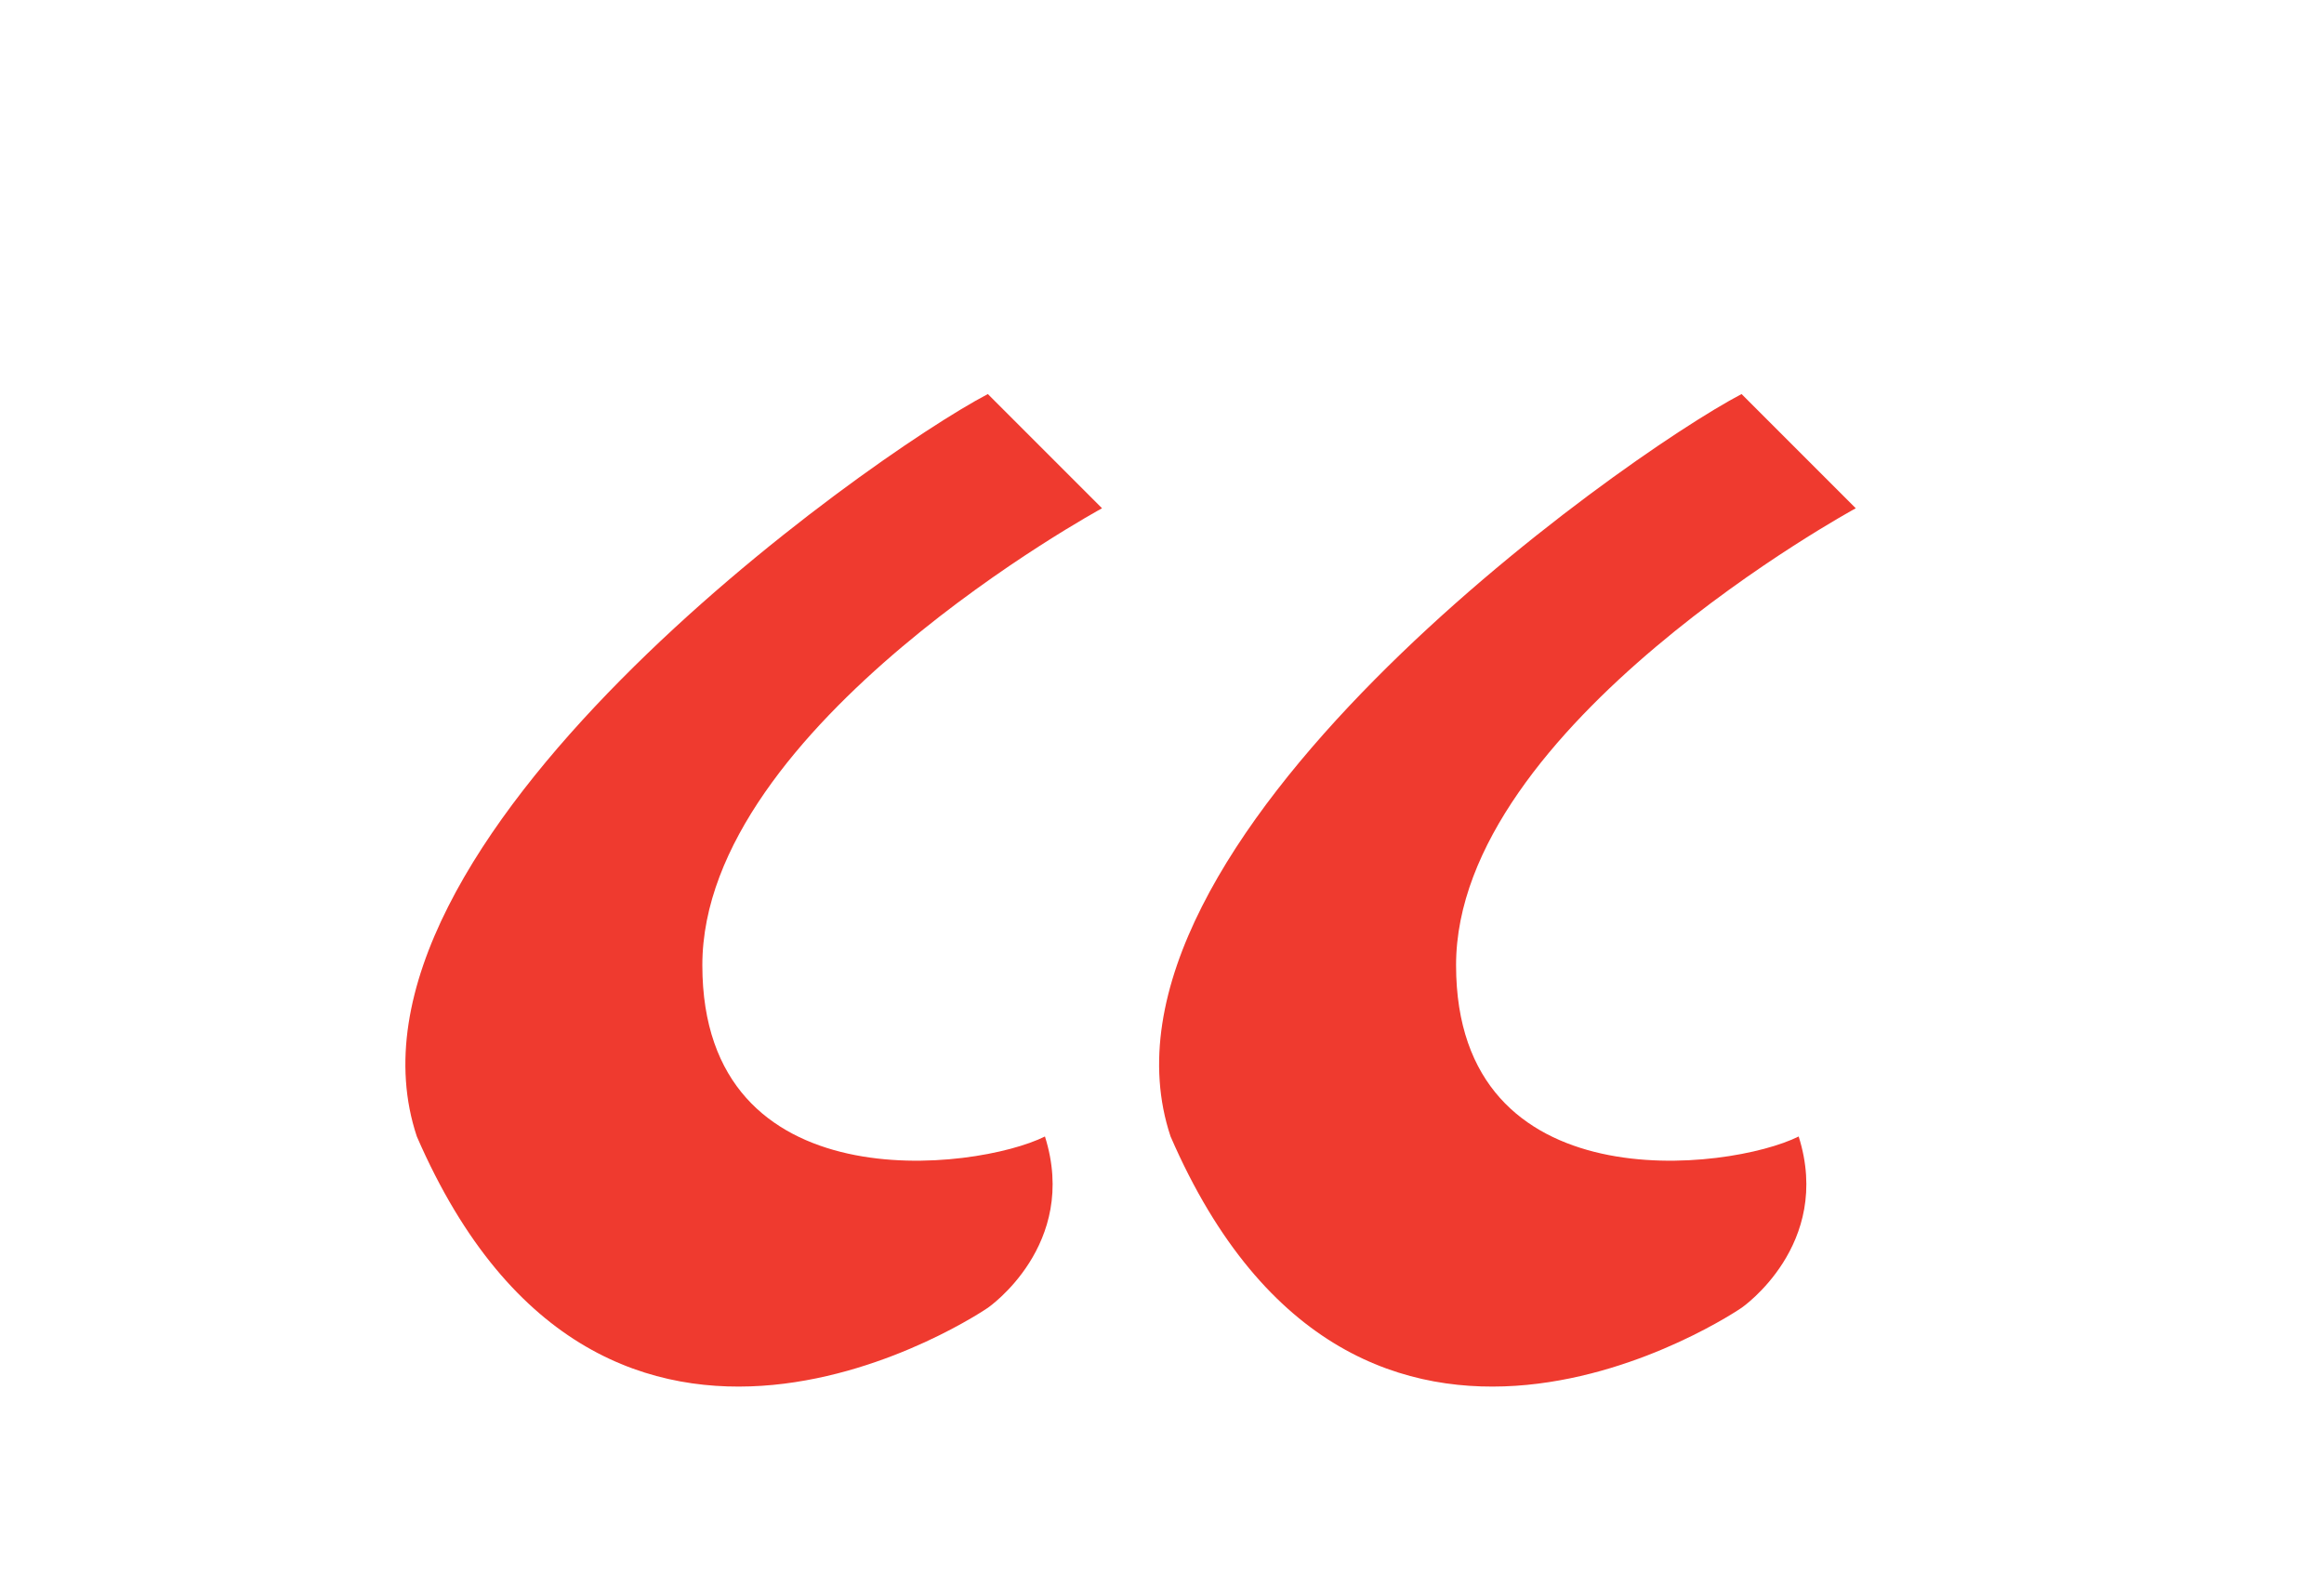
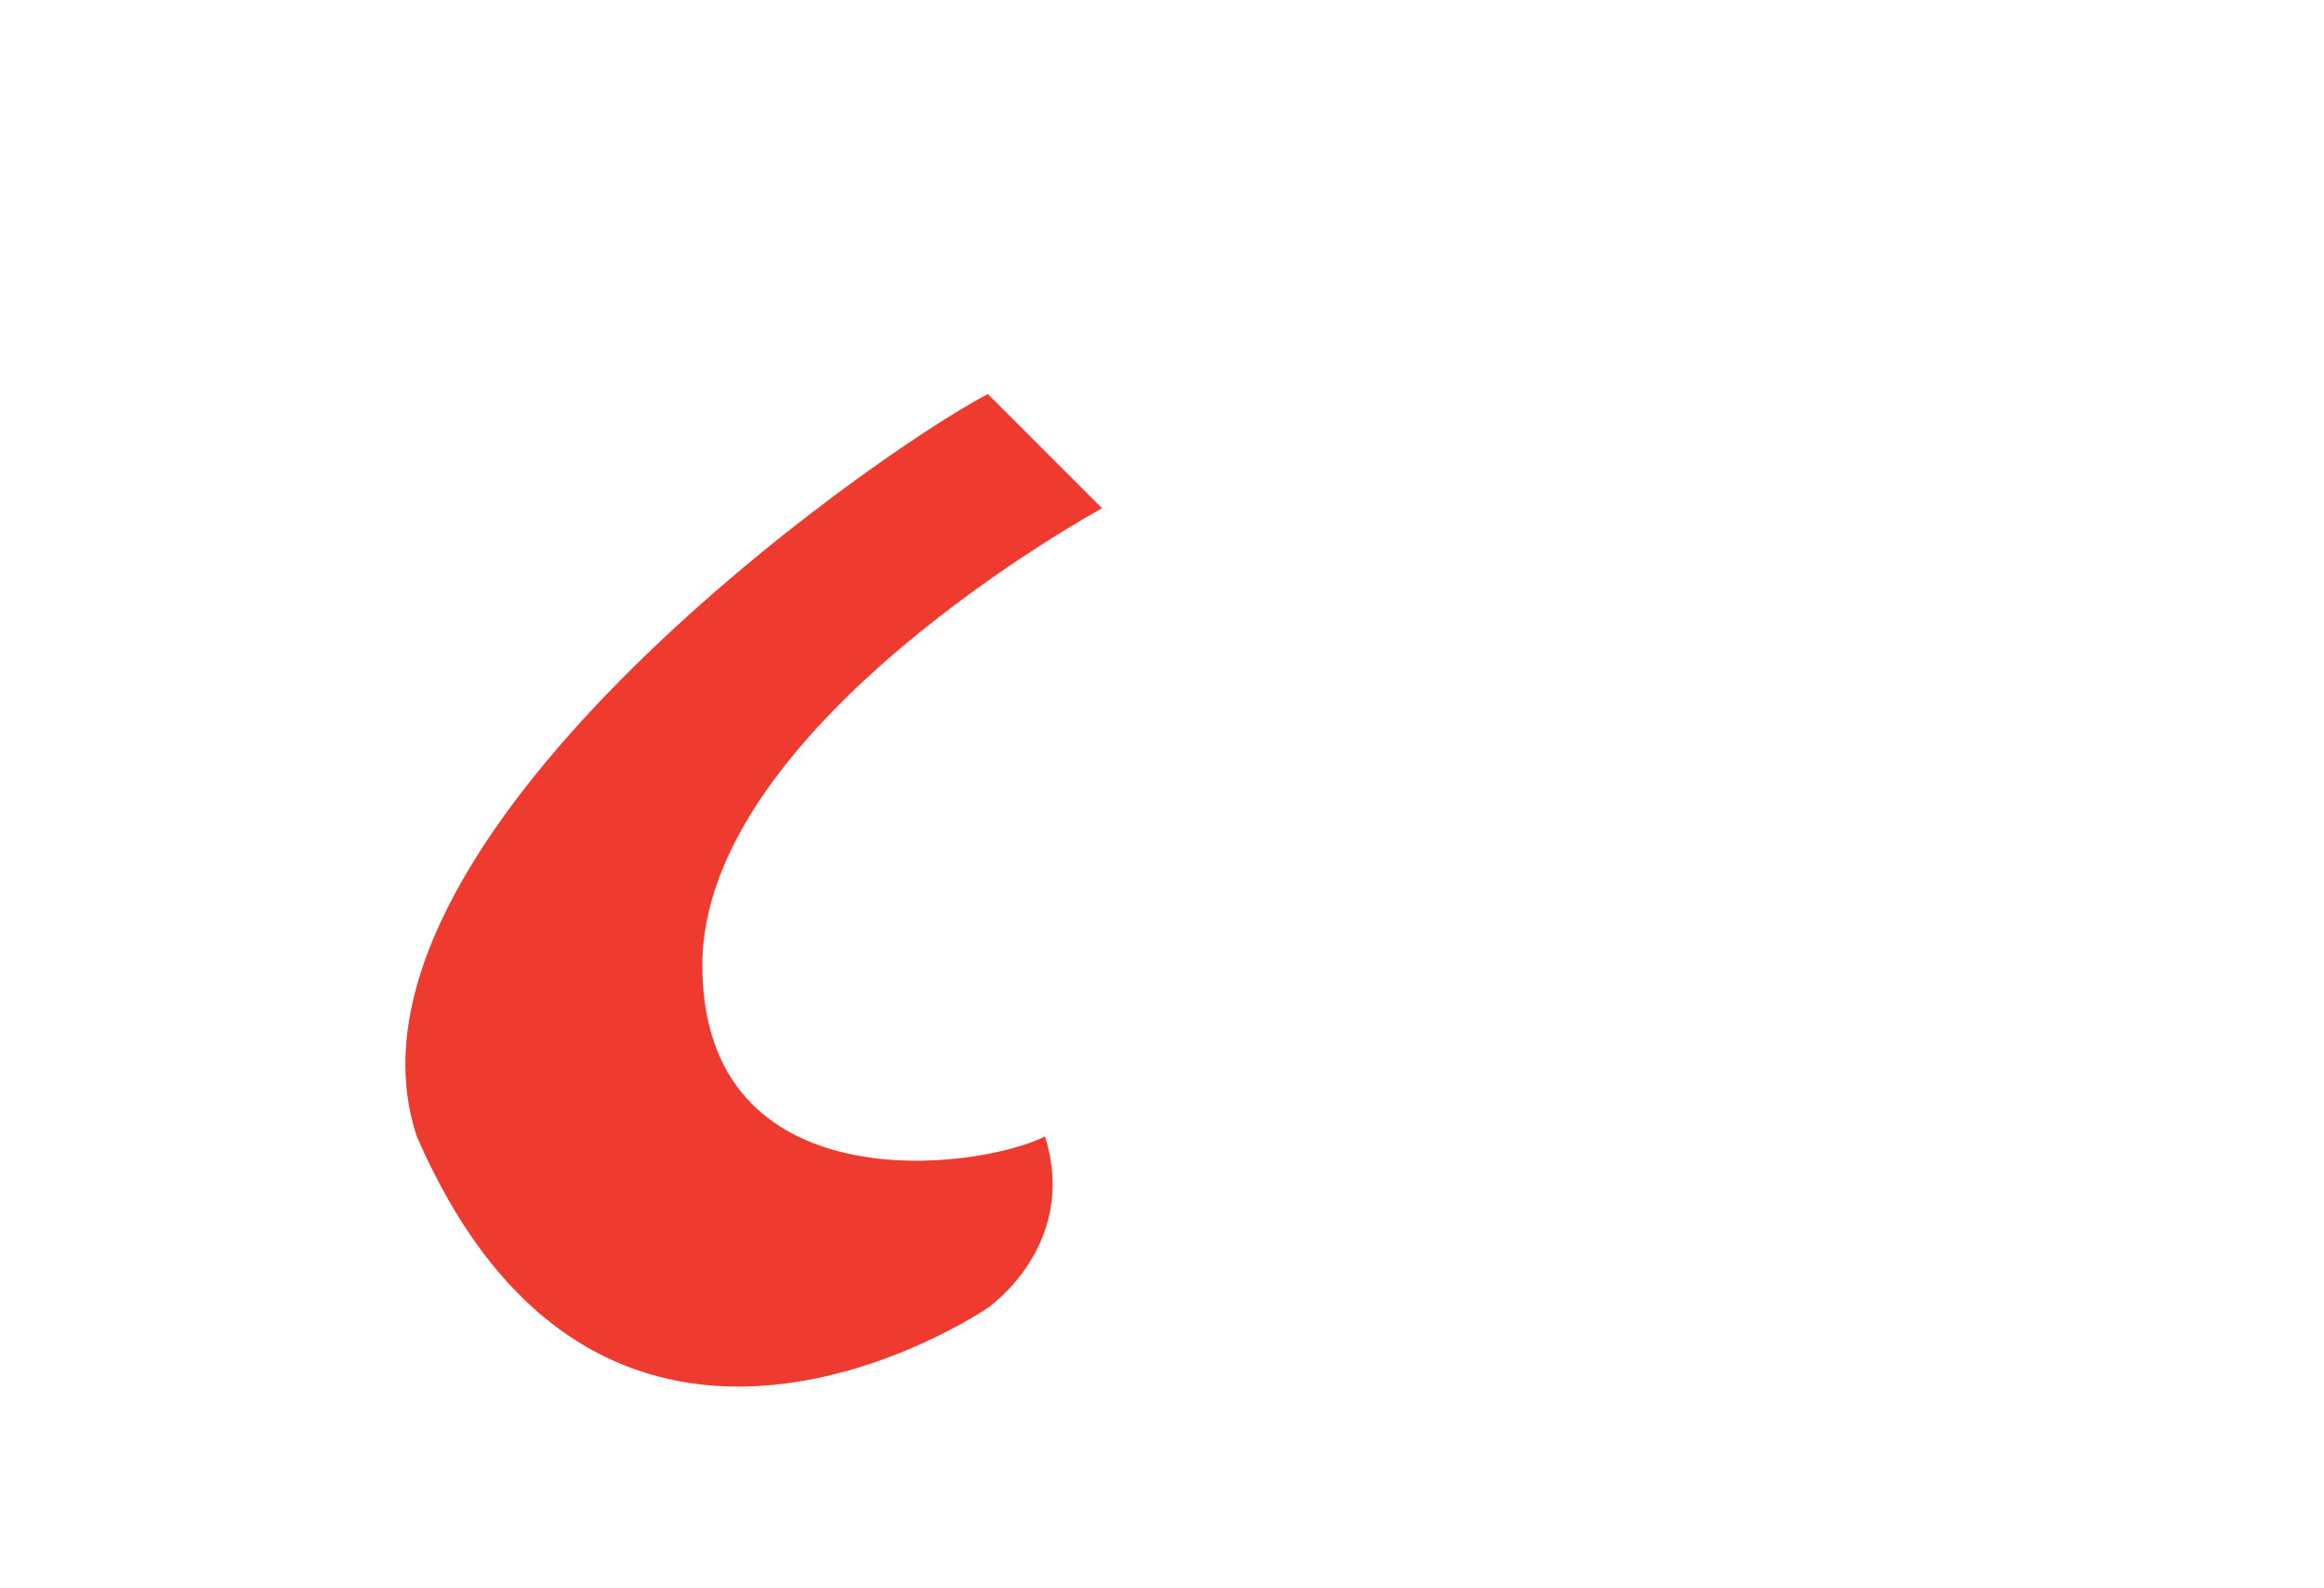
<svg xmlns="http://www.w3.org/2000/svg" id="Layer_1" data-name="Layer 1" version="1.1" viewBox="0 0 40.7 27.8">
  <defs>
    <style>
      .cls-1 {
        fill: #ef3a2f;
        fill-rule: evenodd;
        stroke-width: 0px;
      }
    </style>
  </defs>
  <path class="cls-1" d="M17.3,6.9l2,2s-7,3.8-7,8,4.8,3.6,6,3c.6,1.9-1,3-1,3,0,0-6.7,4.6-10-3-1.7-5.1,7.9-11.9,10-13Z" />
-   <path class="cls-1" d="M30.5,6.9l2,2s-7,3.8-7,8,4.8,3.6,6,3c.6,1.9-1,3-1,3,0,0-6.7,4.6-10-3-1.7-5.1,7.9-11.9,10-13Z" />
</svg>